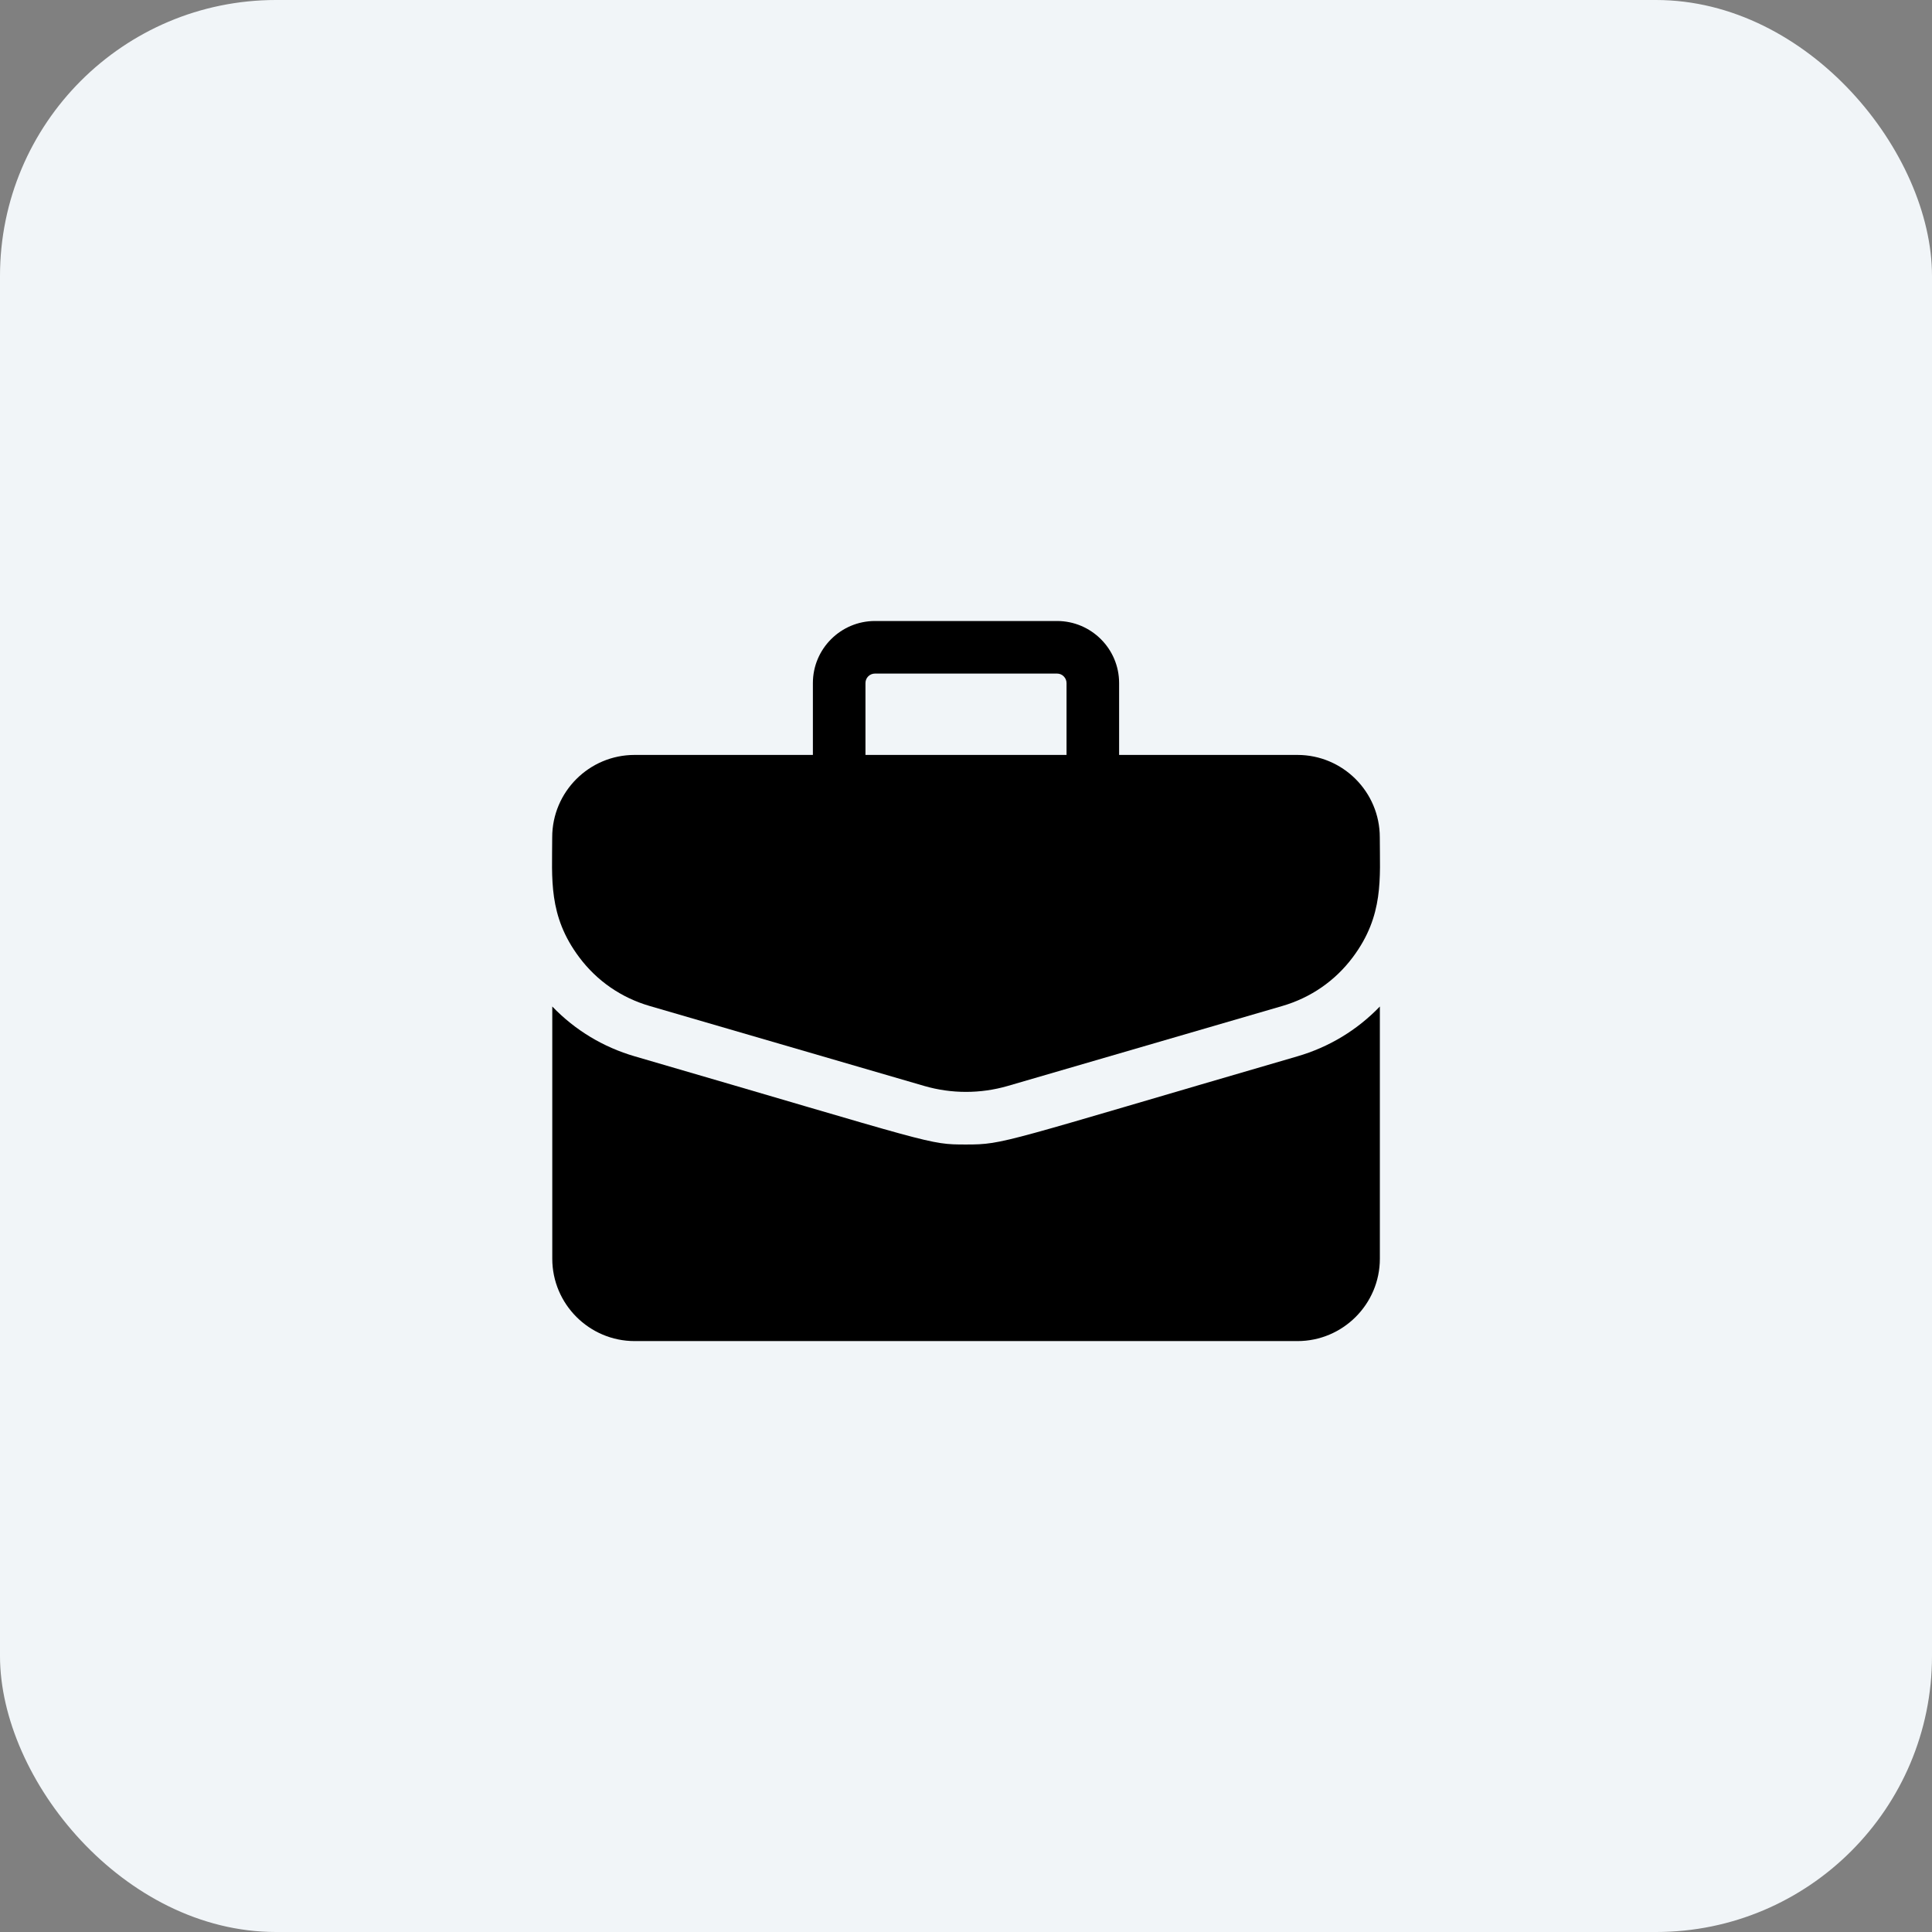
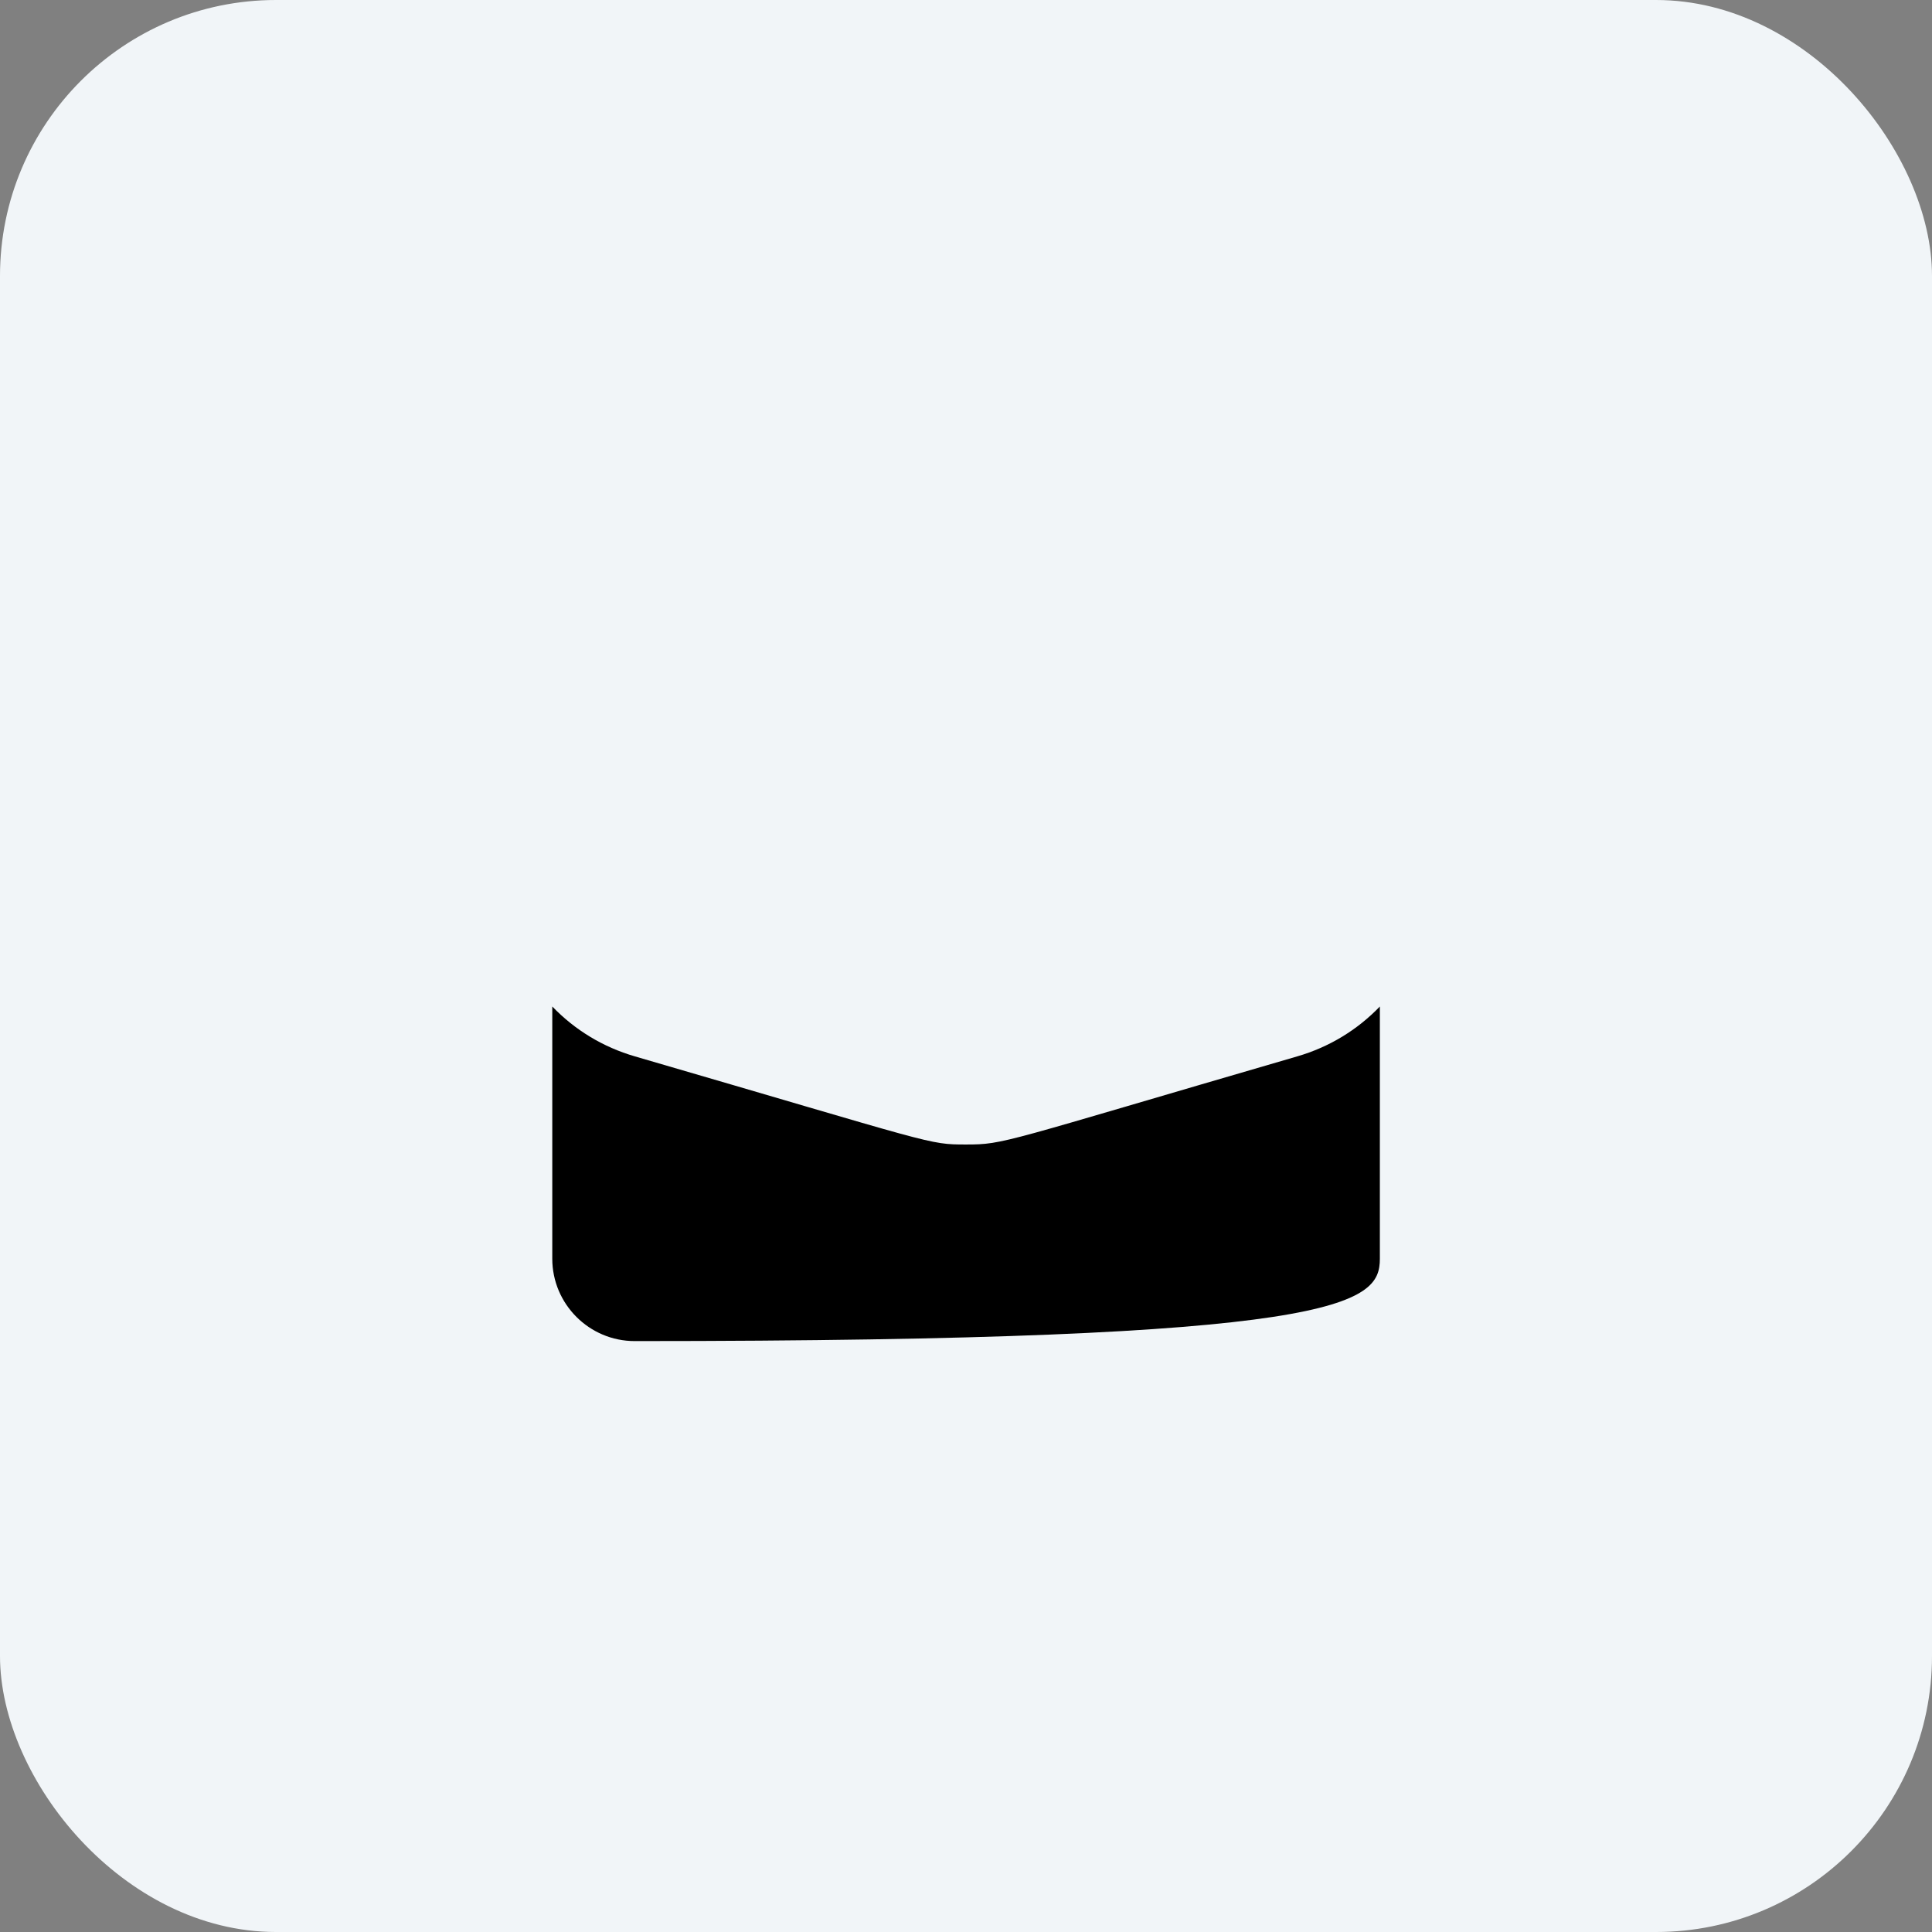
<svg xmlns="http://www.w3.org/2000/svg" width="28" height="28" viewBox="0 0 28 28" fill="none">
  <rect x="0" y="0" width="28" height="28" fill="#808080" stroke="none" />
  <rect width="28" height="28" rx="4" fill="#F1F5F8" />
-   <path d="M18.803 10.941H16.219V9.899C16.219 9.403 15.815 9 15.319 9H12.681C12.185 9 11.781 9.403 11.781 9.899V10.941H9.197C8.538 10.941 8.003 11.476 8.003 12.135C8.003 12.733 7.942 13.27 8.395 13.874C8.651 14.216 9.003 14.459 9.414 14.579L13.397 15.739C13.791 15.853 14.209 15.853 14.603 15.739L18.586 14.579C18.996 14.459 19.349 14.216 19.605 13.874C20.06 13.267 19.997 12.725 19.997 12.135C19.997 11.476 19.461 10.941 18.803 10.941ZM12.543 9.899C12.543 9.863 12.557 9.828 12.583 9.802C12.609 9.776 12.644 9.762 12.681 9.762H15.319C15.356 9.762 15.391 9.776 15.416 9.802C15.442 9.828 15.457 9.863 15.457 9.899V10.941H12.543V9.899Z" fill="black" />
-   <path d="M18.8 15.31C14.504 16.561 14.559 16.587 14.001 16.587C13.447 16.587 13.578 16.584 9.202 15.31C8.74 15.176 8.332 14.928 8.004 14.587V18.242C8.004 18.9 8.54 19.436 9.198 19.436H18.804C19.462 19.436 19.998 18.9 19.998 18.242V14.587C19.67 14.928 19.262 15.176 18.8 15.31Z" fill="black" />
+   <path d="M18.8 15.31C14.504 16.561 14.559 16.587 14.001 16.587C13.447 16.587 13.578 16.584 9.202 15.31C8.74 15.176 8.332 14.928 8.004 14.587V18.242C8.004 18.9 8.54 19.436 9.198 19.436C19.462 19.436 19.998 18.9 19.998 18.242V14.587C19.67 14.928 19.262 15.176 18.8 15.31Z" fill="black" />
</svg>